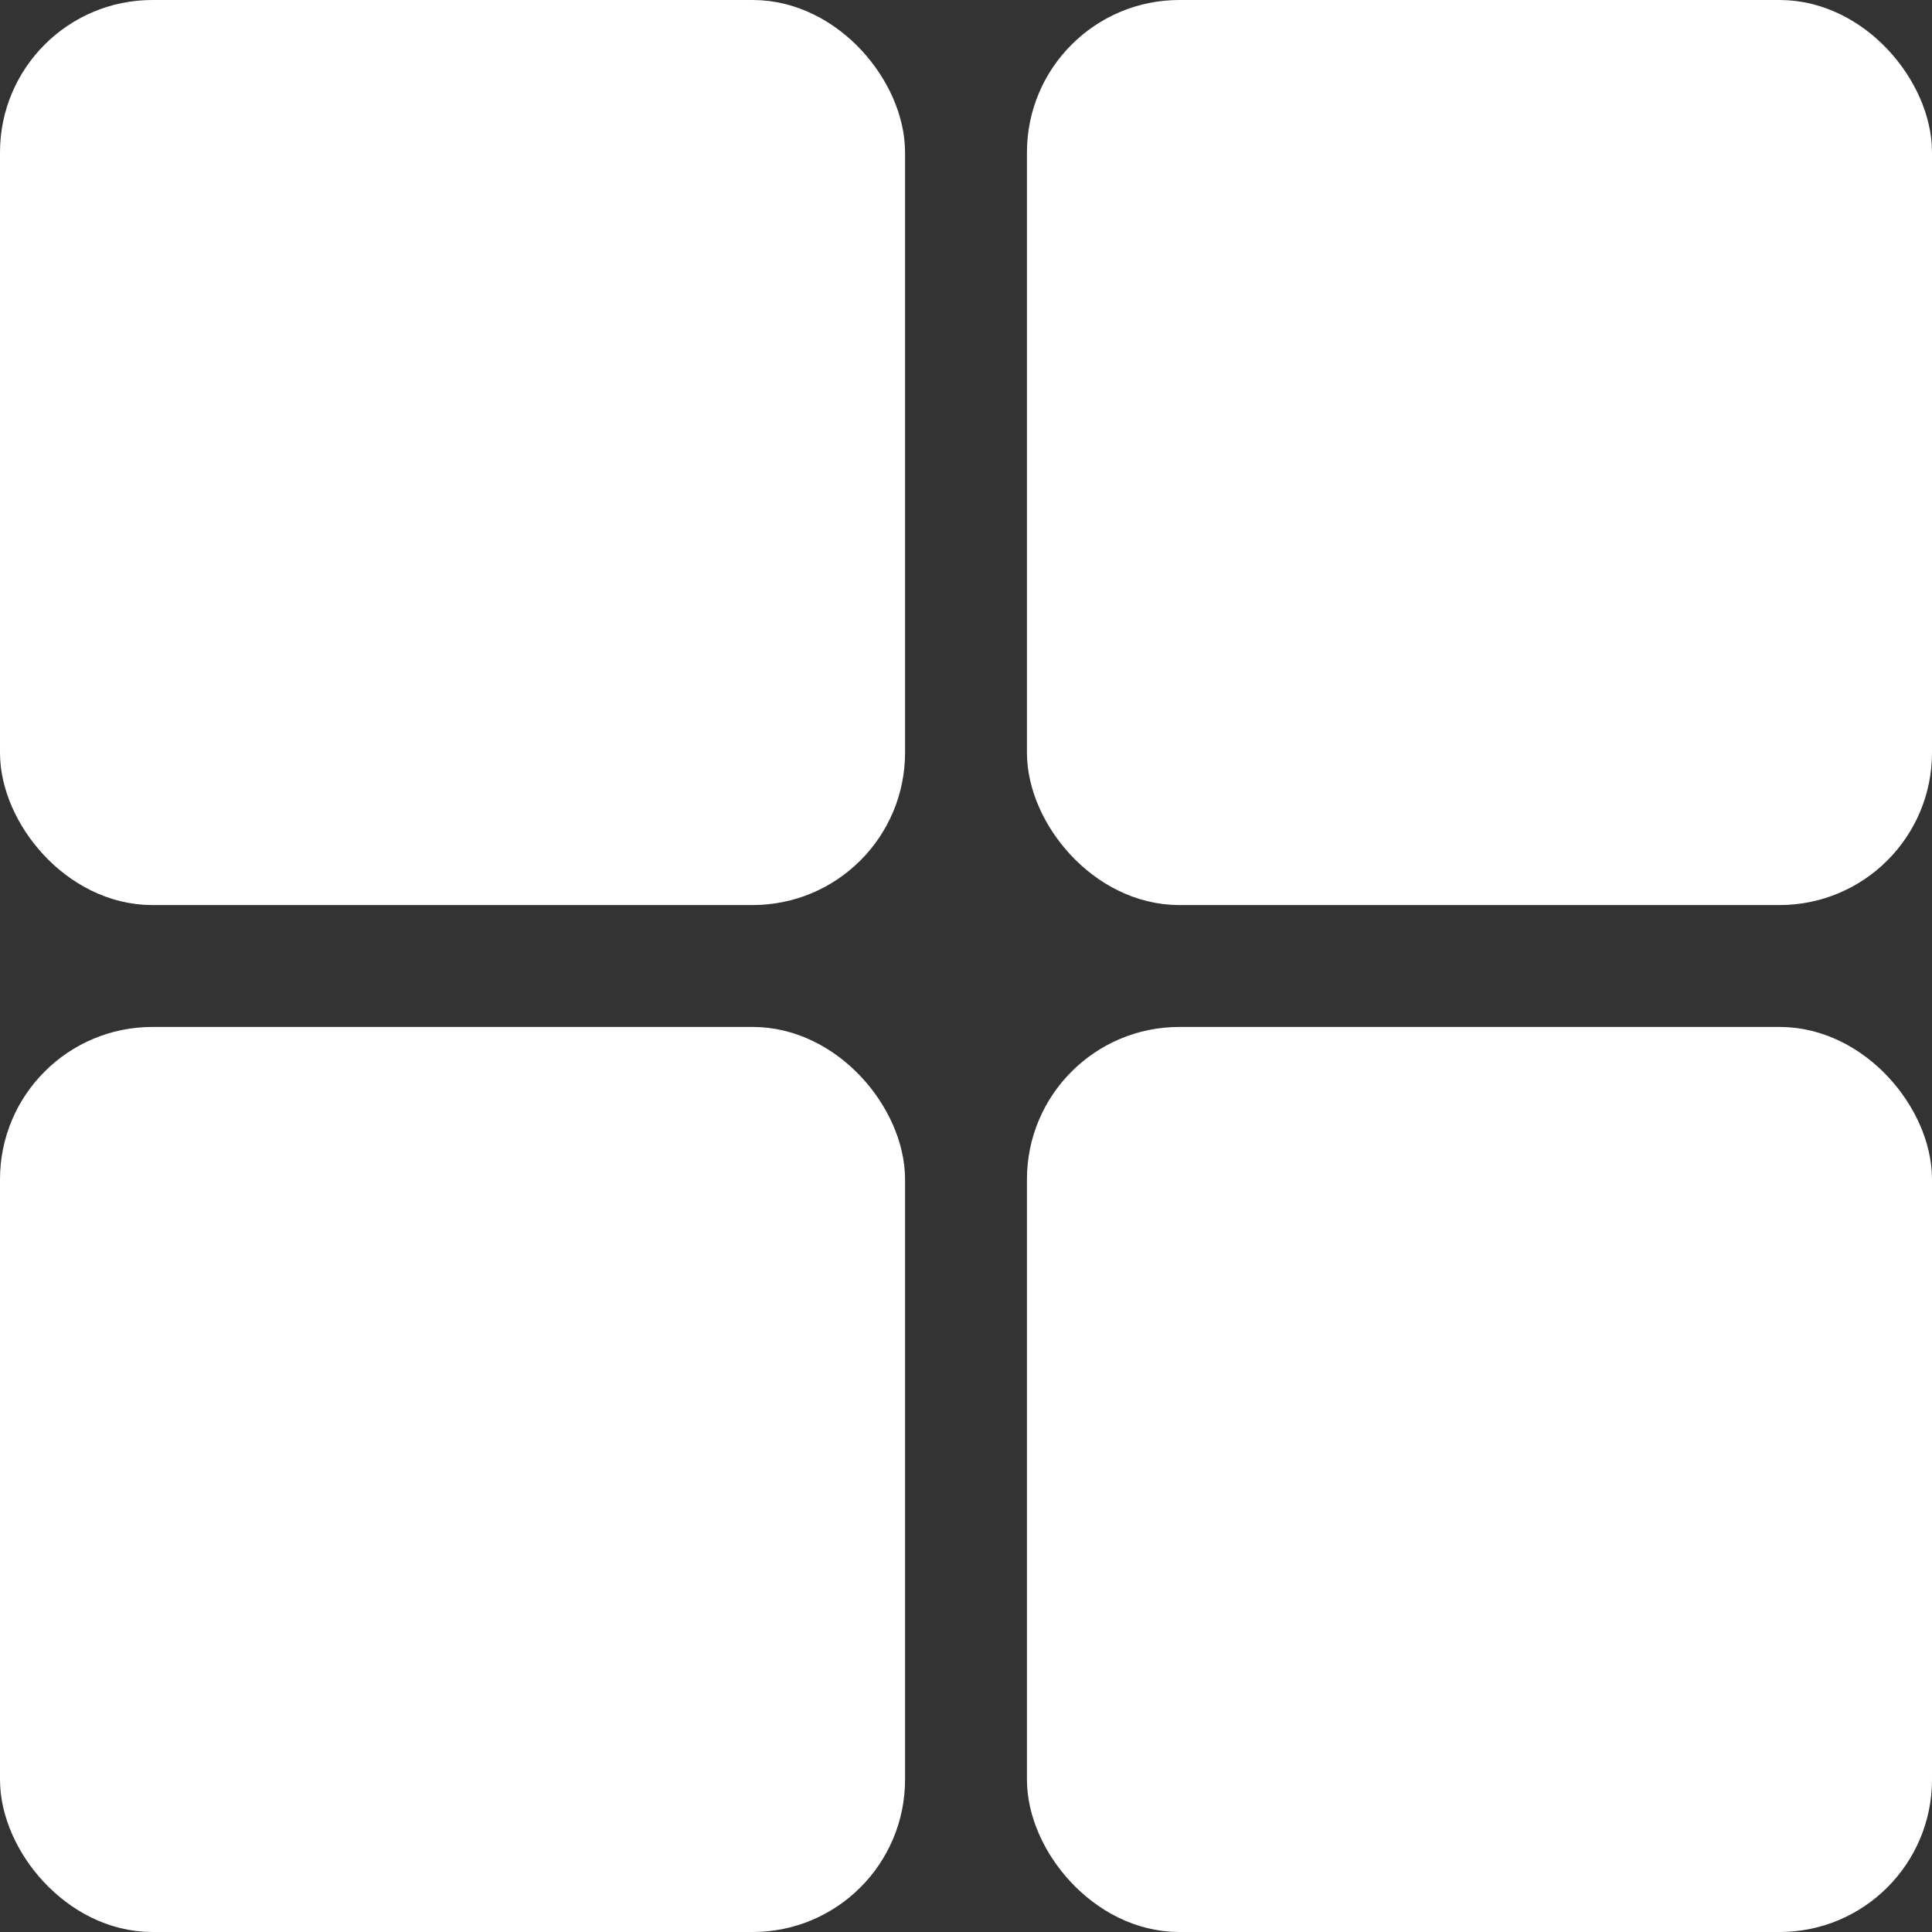
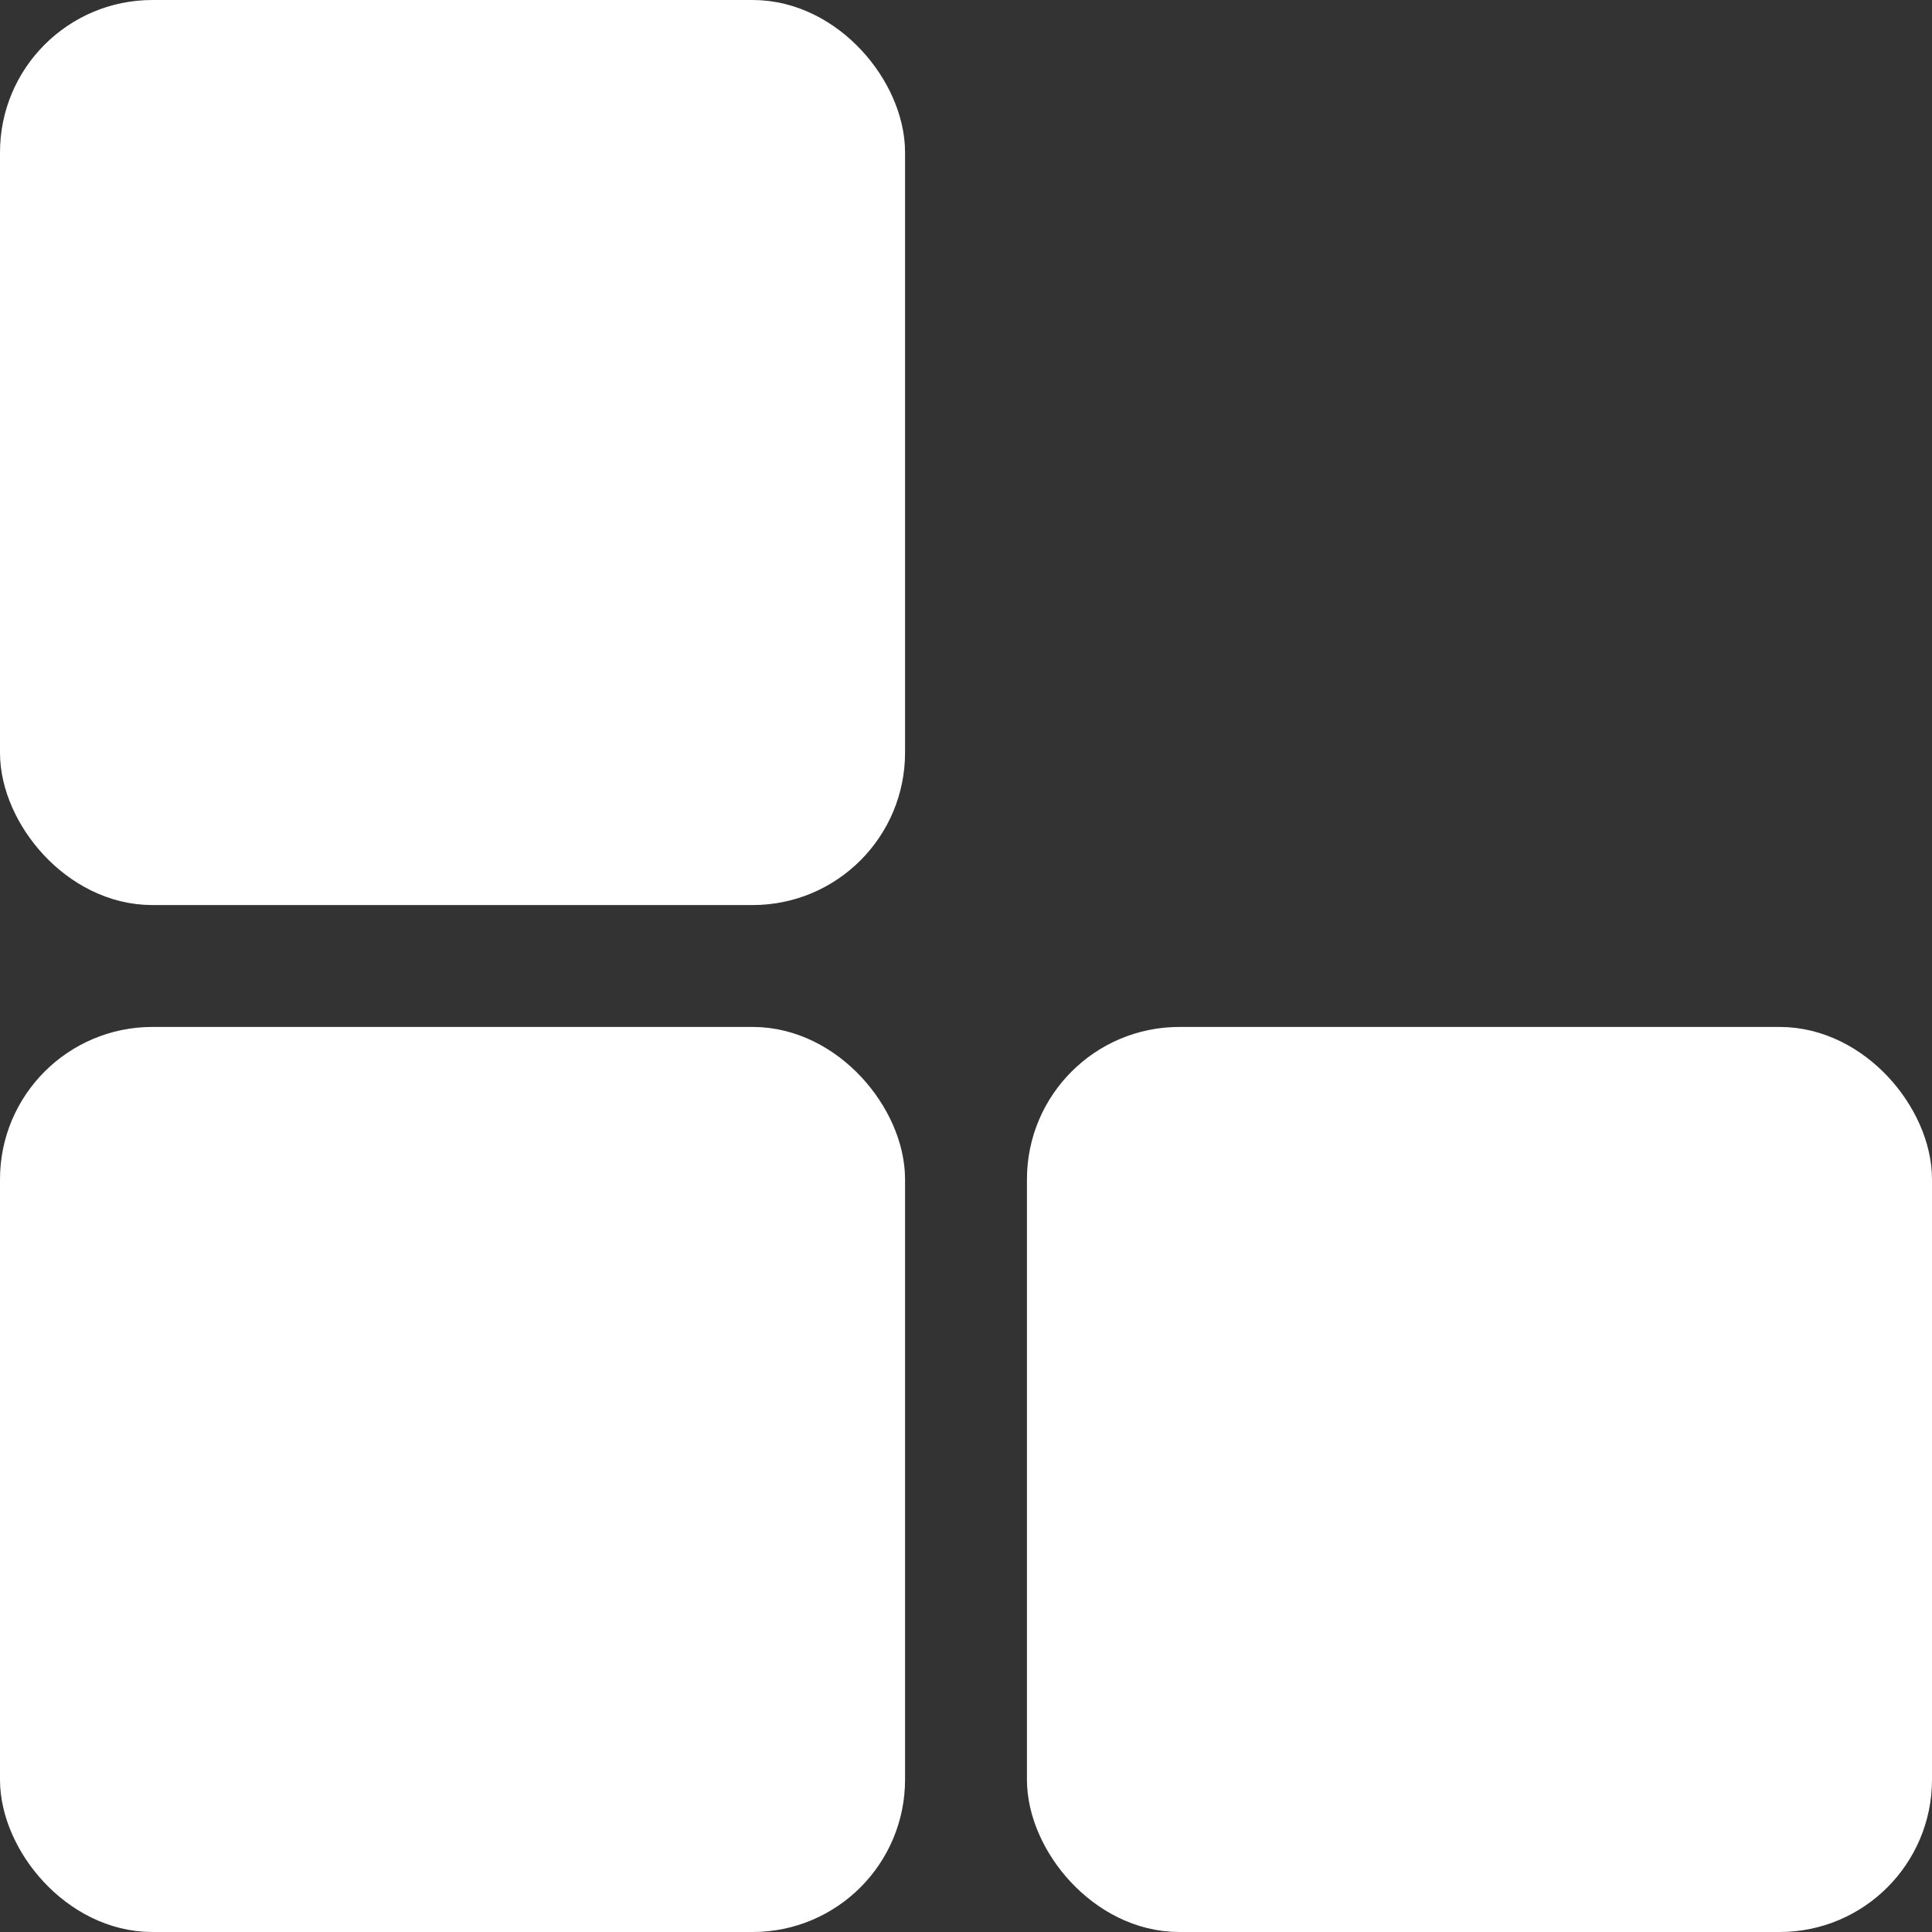
<svg xmlns="http://www.w3.org/2000/svg" width="634" height="634" viewBox="0 0 634 634" fill="none">
  <rect x="0" y="0" width="634" height="634" fill="#333333" stroke="none" />
  <rect x="12" y="12" width="273" height="273" rx="38" fill="white" stroke="white" stroke-width="24" />
  <rect x="12" y="349" width="273" height="273" rx="38" fill="white" stroke="white" stroke-width="24" />
-   <rect x="349" y="12" width="273" height="273" rx="38" fill="white" stroke="white" stroke-width="24" />
  <rect x="349" y="349" width="273" height="273" rx="38" fill="white" stroke="white" stroke-width="24" />
</svg>